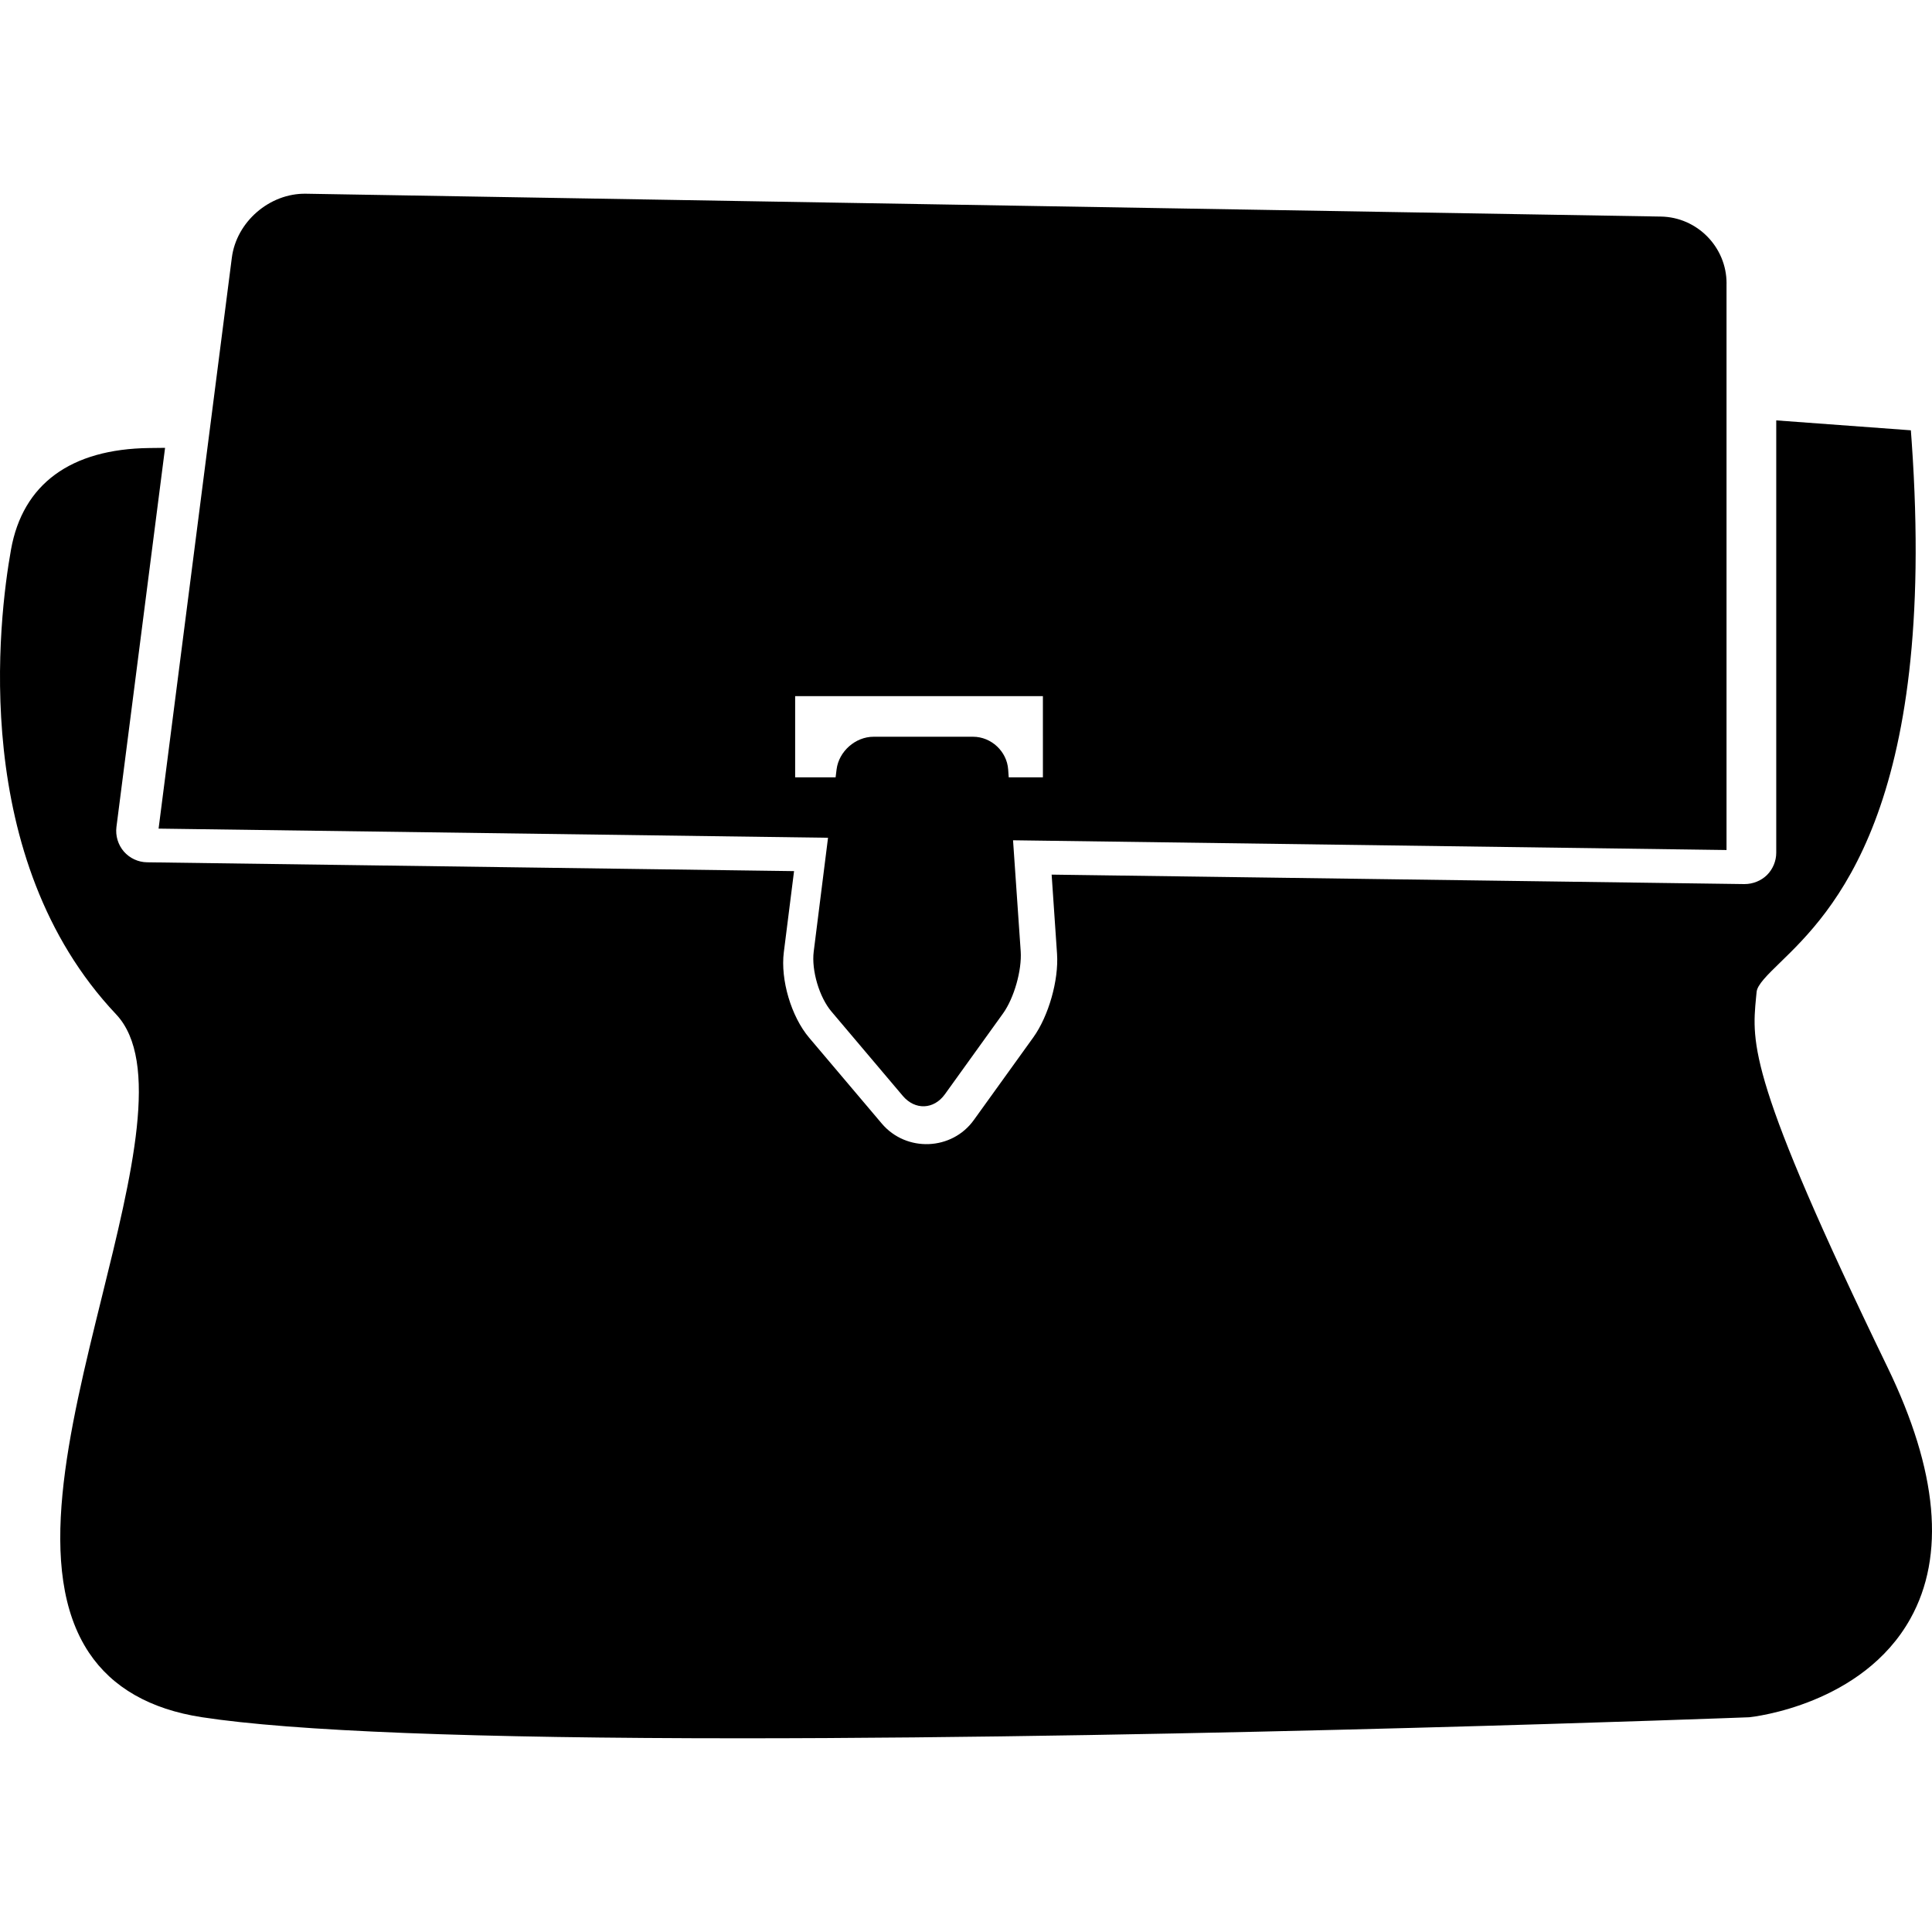
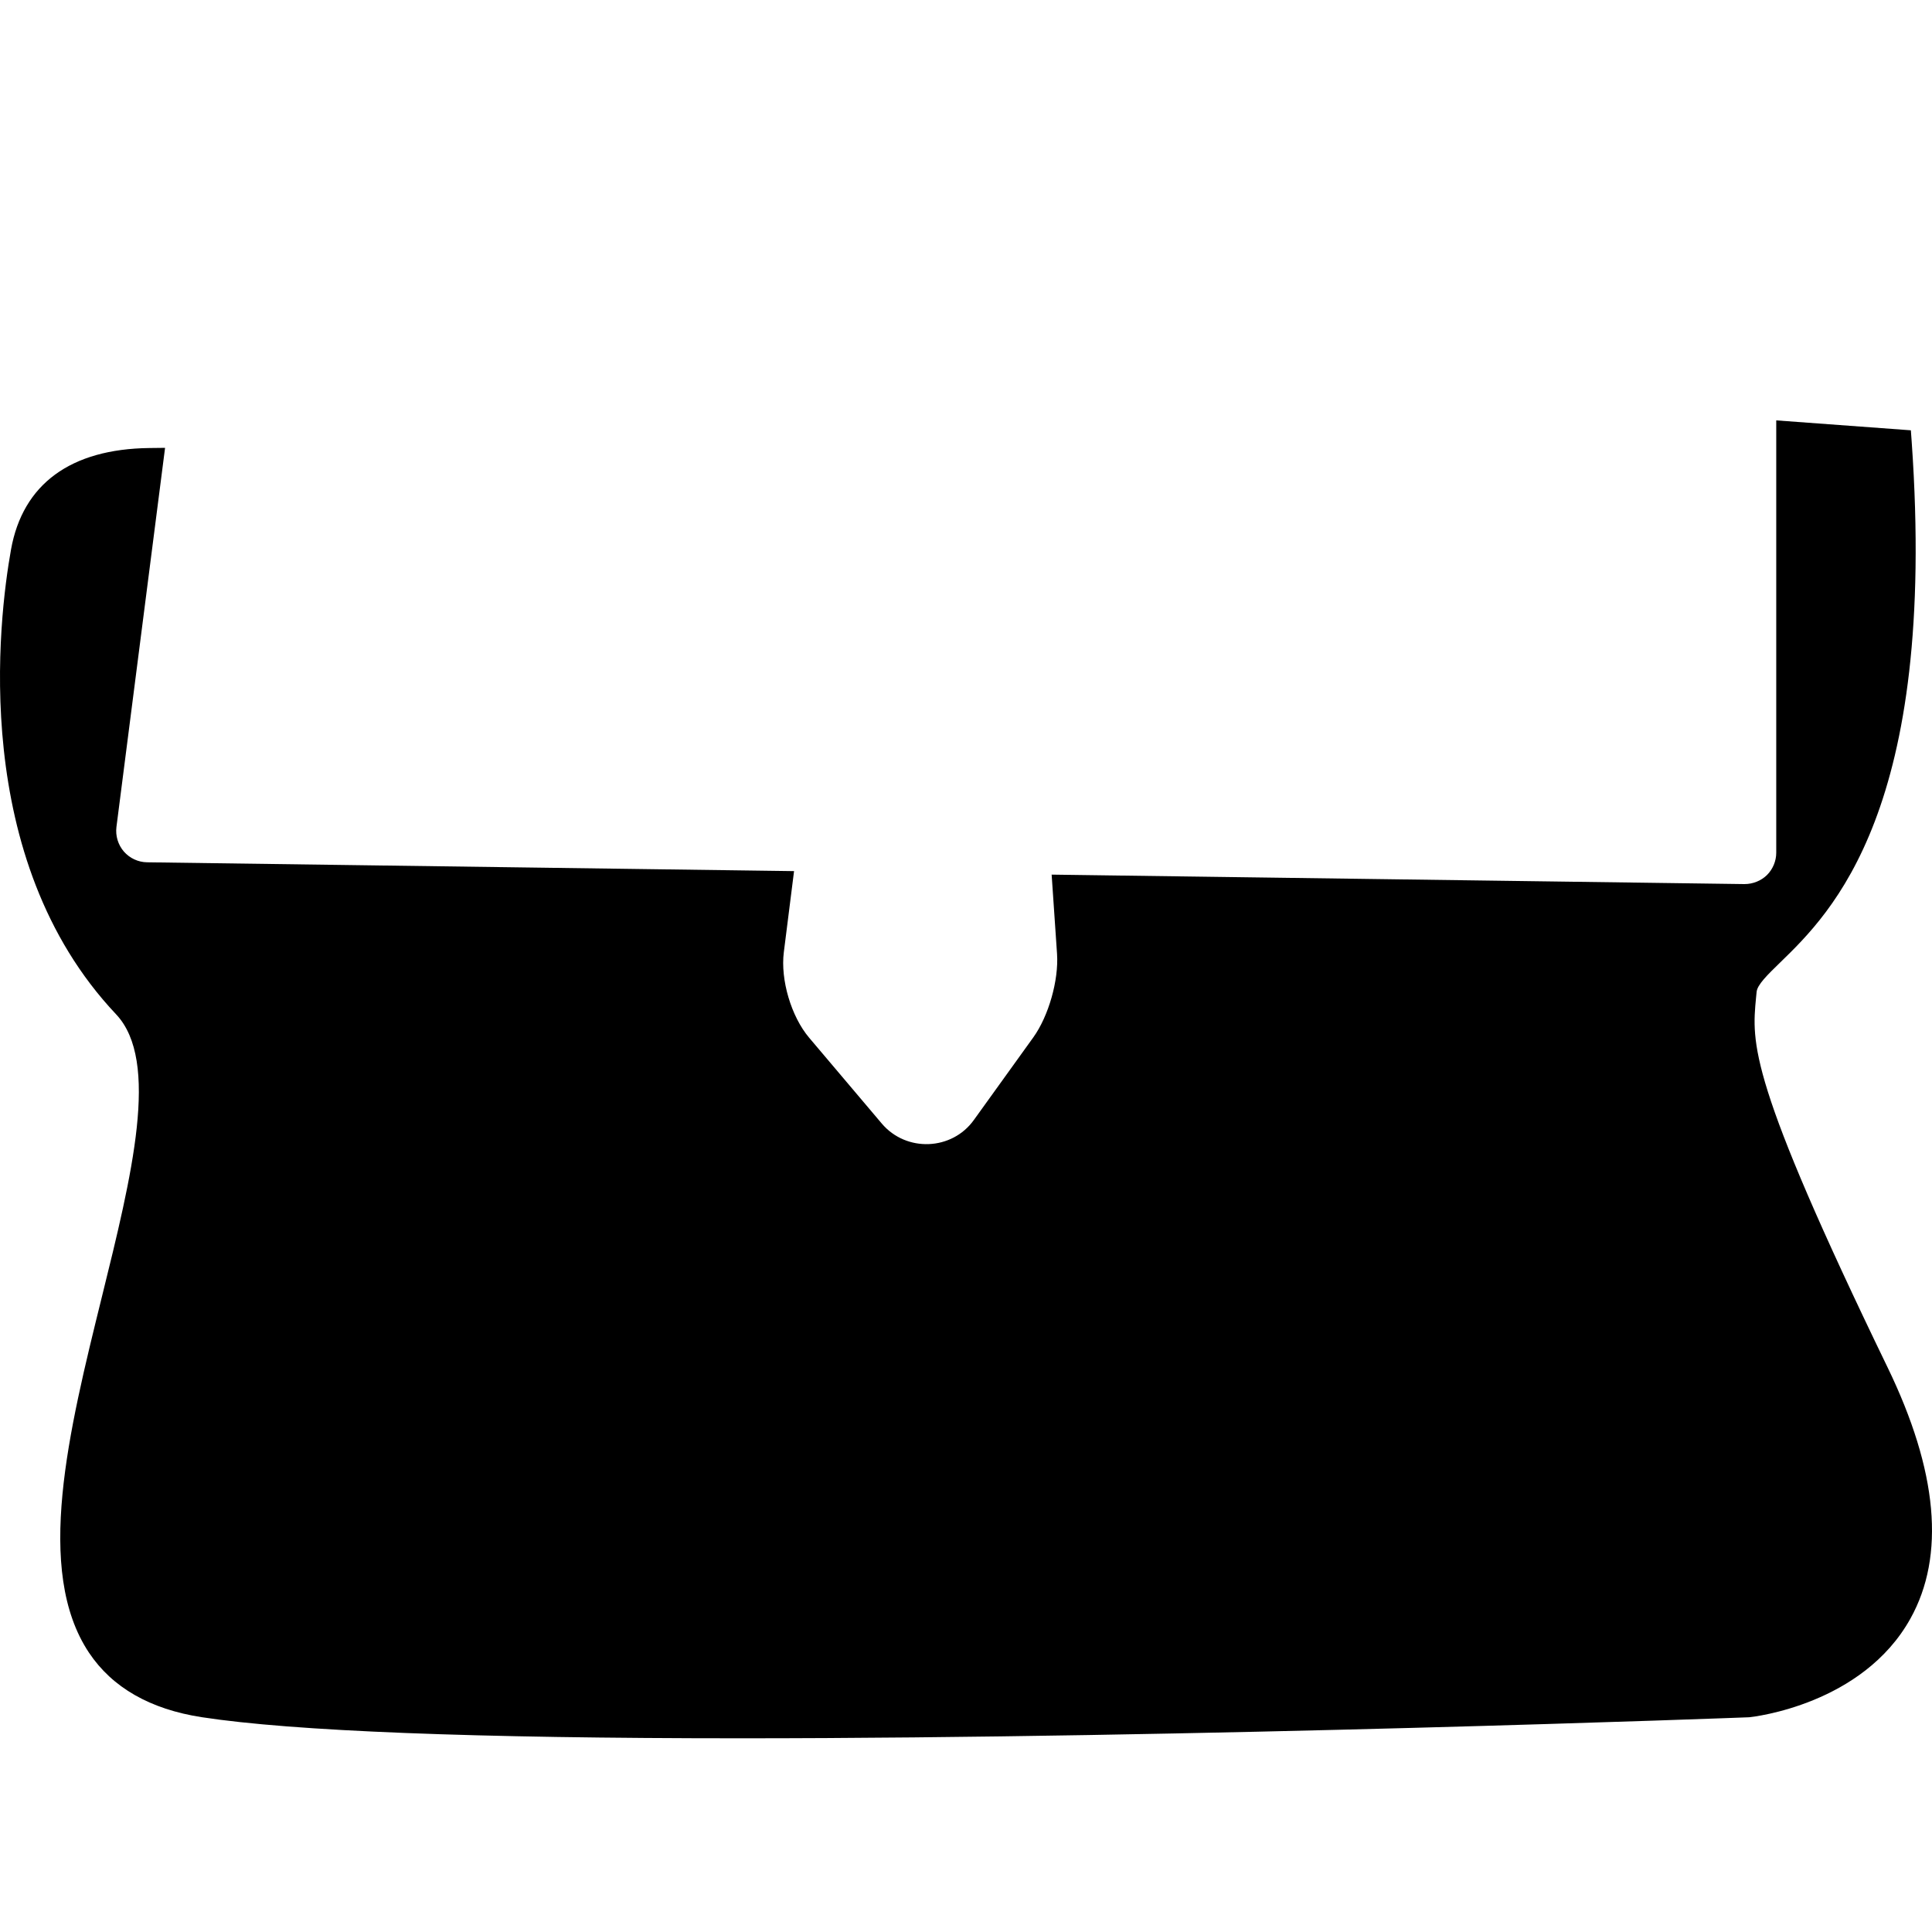
<svg xmlns="http://www.w3.org/2000/svg" version="1.1" id="Capa_1" x="0px" y="0px" width="283.36px" height="283.36px" viewBox="0 0 283.36 283.36" style="enable-background:new 0 0 283.36 283.36;" xml:space="preserve">
  <g>
    <g>
      <path d="M1.615,80.603c-1.828,10.222-6.128,45.345,15.405,68.154c6.468,6.845,2.322,23.659-2.079,41.456    c-4.873,19.733-9.916,40.136-1.887,52.185c3.41,5.106,8.966,8.29,16.531,9.456c13.373,2.056,39.959,3.096,79.023,3.096    c0.005,0,0,0,0.005,0c66.375,0,147.015-3.044,147.942-3.086c0.678-0.072,16.611-1.858,23.633-14.457    c5.152-9.238,4.023-21.65-3.345-36.863c-20.438-42.191-19.932-47.499-19.289-54.22l0.083-0.839    c0.093-1.052,1.584-2.501,3.464-4.329c7.482-7.271,23.059-22.396,19.283-76.331l-0.124-1.714l-19.744-1.455v63.417    c0,1.211-0.502,2.413-1.362,3.267c-0.859,0.844-2.065,1.326-3.298,1.326l-101.615-1.388l0.792,11.63    c0.259,3.857-1.237,9.118-3.485,12.246l-8.701,12.091c-3.219,4.516-9.921,4.785-13.518,0.544l-10.662-12.599    c-2.62-3.096-4.215-8.486-3.708-12.521l1.502-11.904l-94.887-1.295c-1.299-0.015-2.54-0.59-3.405-1.574    c-0.854-0.995-1.25-2.304-1.092-3.599l7.133-55.613l-2.286,0.026C10.363,65.845,3.339,70.992,1.615,80.603z" />
-       <path d="M253.229,41.56c0-5.323-4.312-9.715-9.636-9.797l-198.731-3.35c-5.326-0.088-10.193,4.122-10.861,9.398l-10.742,83.72    l98.185,1.341l-2.1,16.7c-0.345,2.745,0.815,6.69,2.609,8.797l10.46,12.365c1.799,2.118,4.549,2.01,6.167-0.237l8.541-11.874    c1.613-2.258,2.763-6.312,2.582-9.083l-1.124-16.3l104.645,1.429V41.56H253.229z M152.961,114.006h-5.015l-0.081-1.144    c-0.181-2.651-2.479-4.806-5.149-4.806h-14.592c-2.662,0-5.09,2.144-5.424,4.785l-0.143,1.165h-5.934v-11.905h36.337V114.006z" />
    </g>
  </g>
  <g>
</g>
  <g>
</g>
  <g>
</g>
  <g>
</g>
  <g>
</g>
  <g>
</g>
  <g>
</g>
  <g>
</g>
  <g>
</g>
  <g>
</g>
  <g>
</g>
  <g>
</g>
  <g>
</g>
  <g>
</g>
  <g>
</g>
</svg>